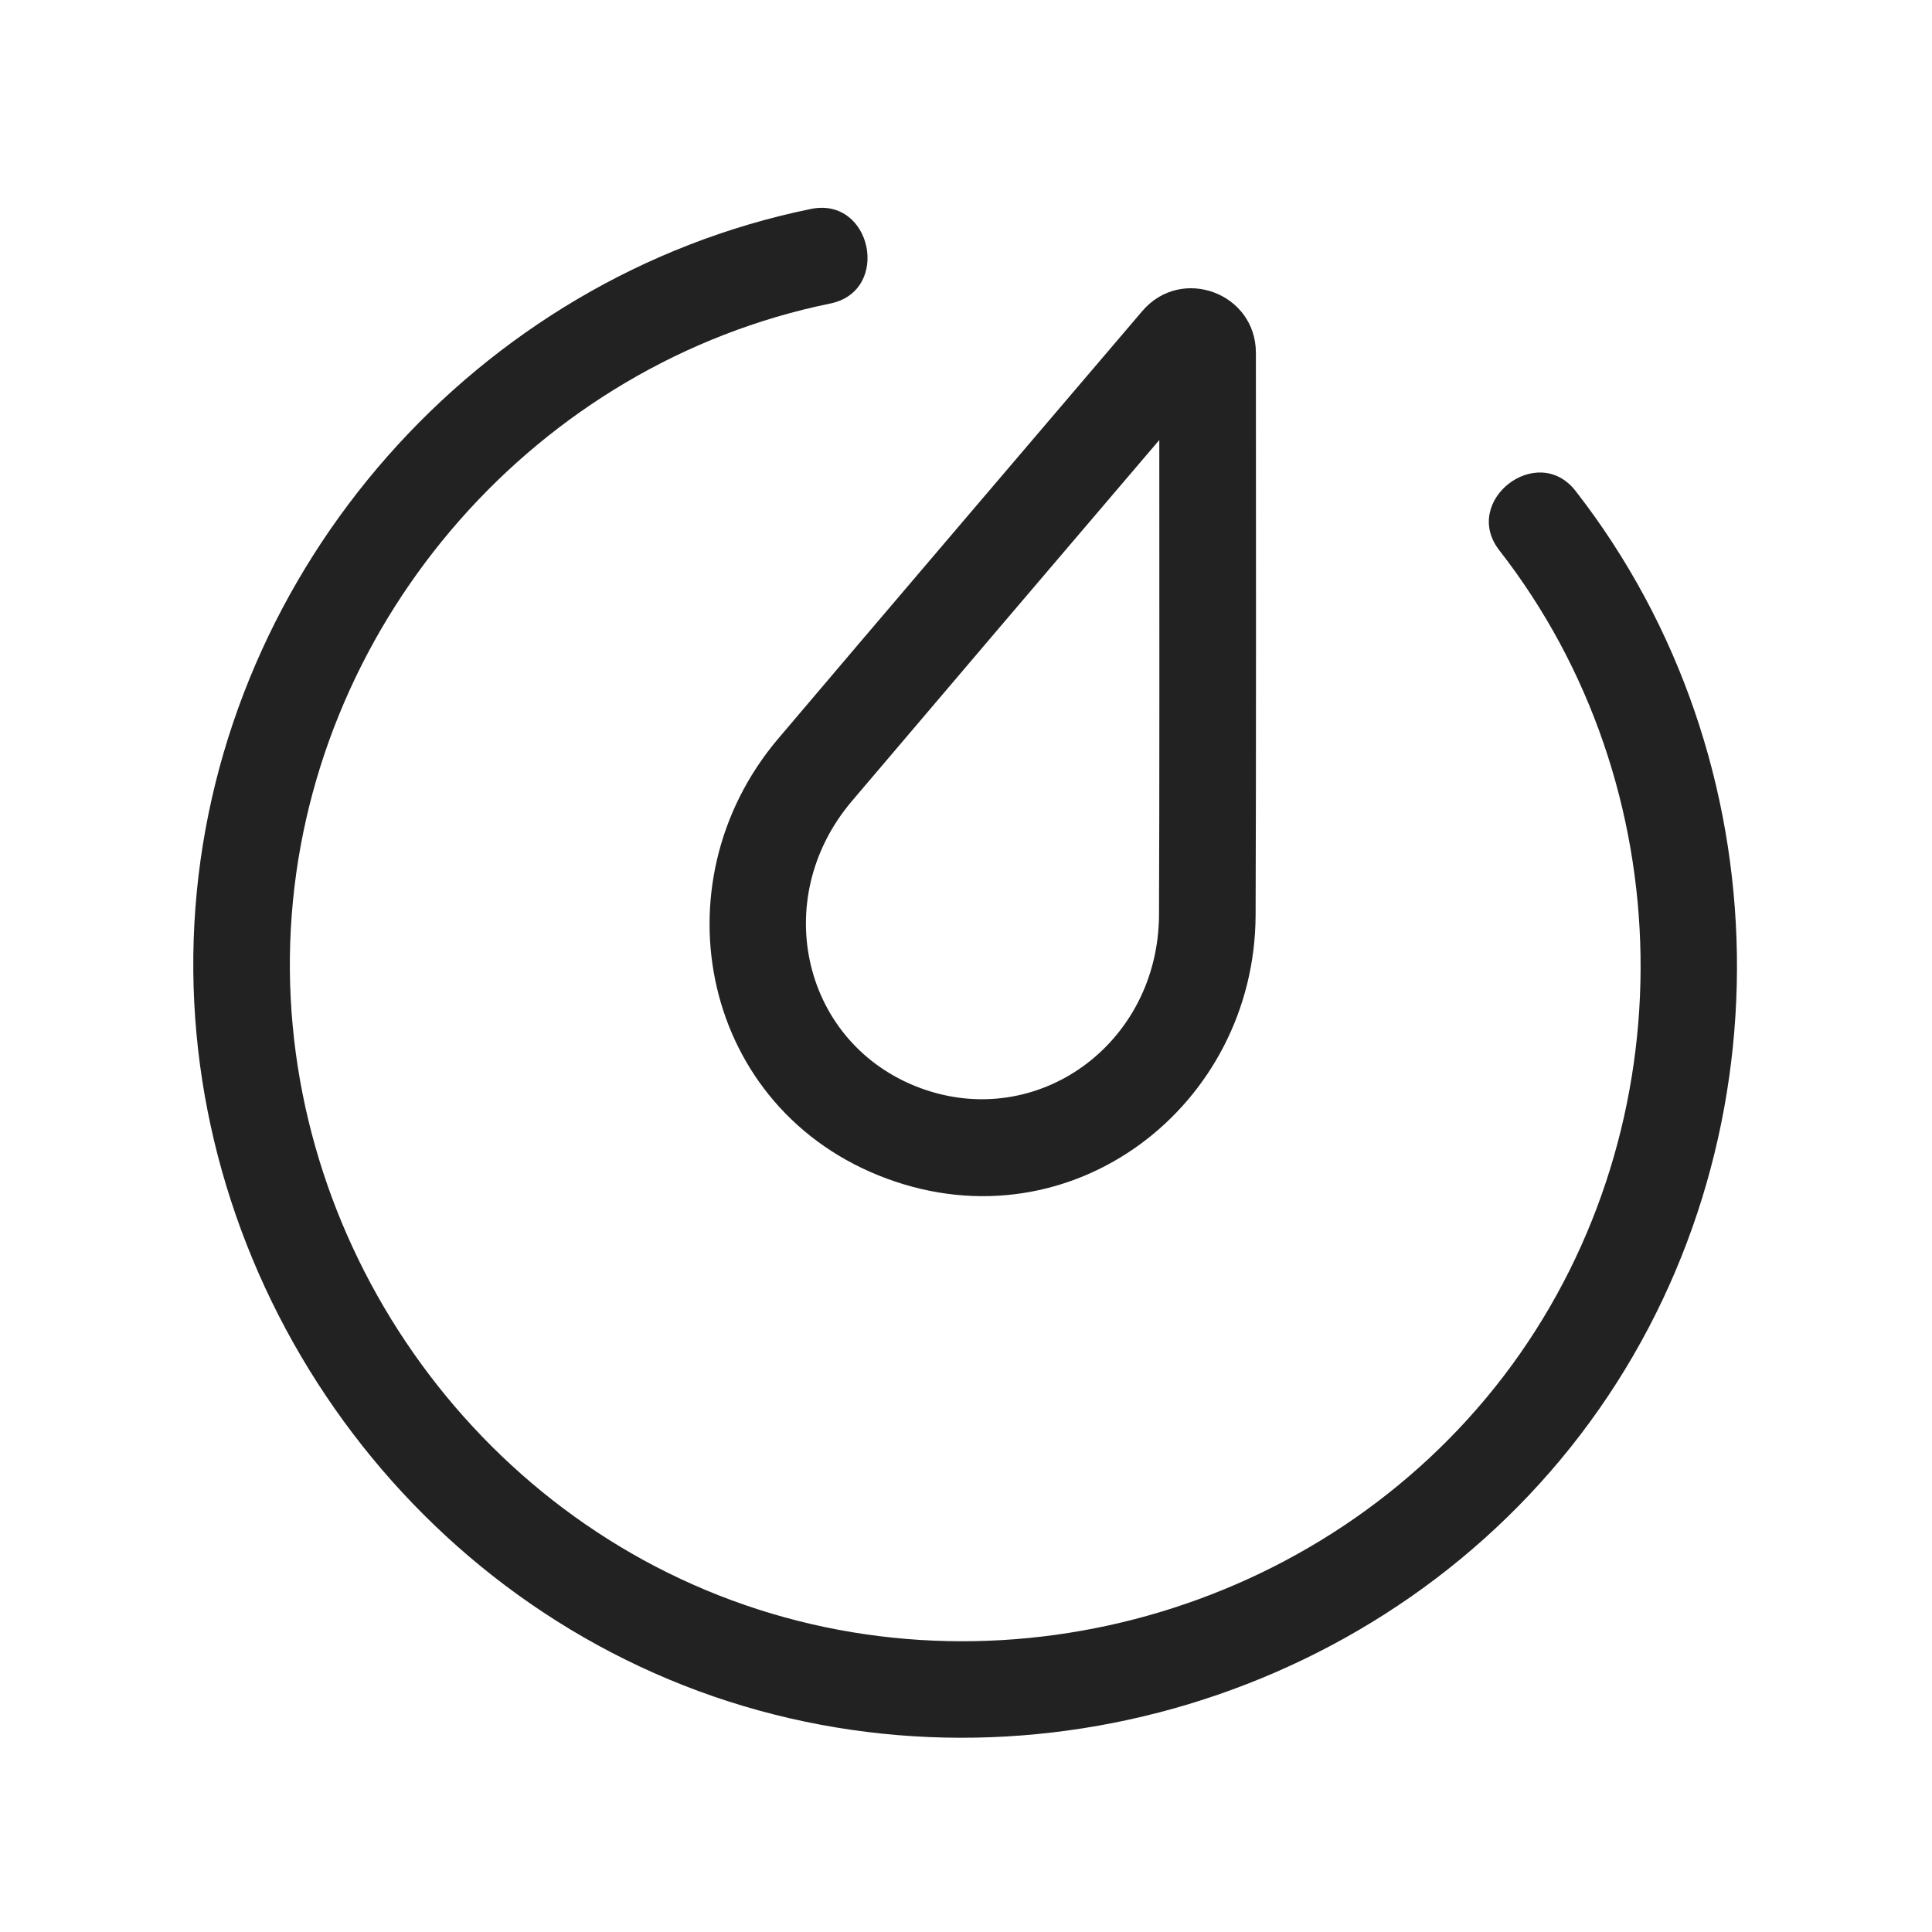
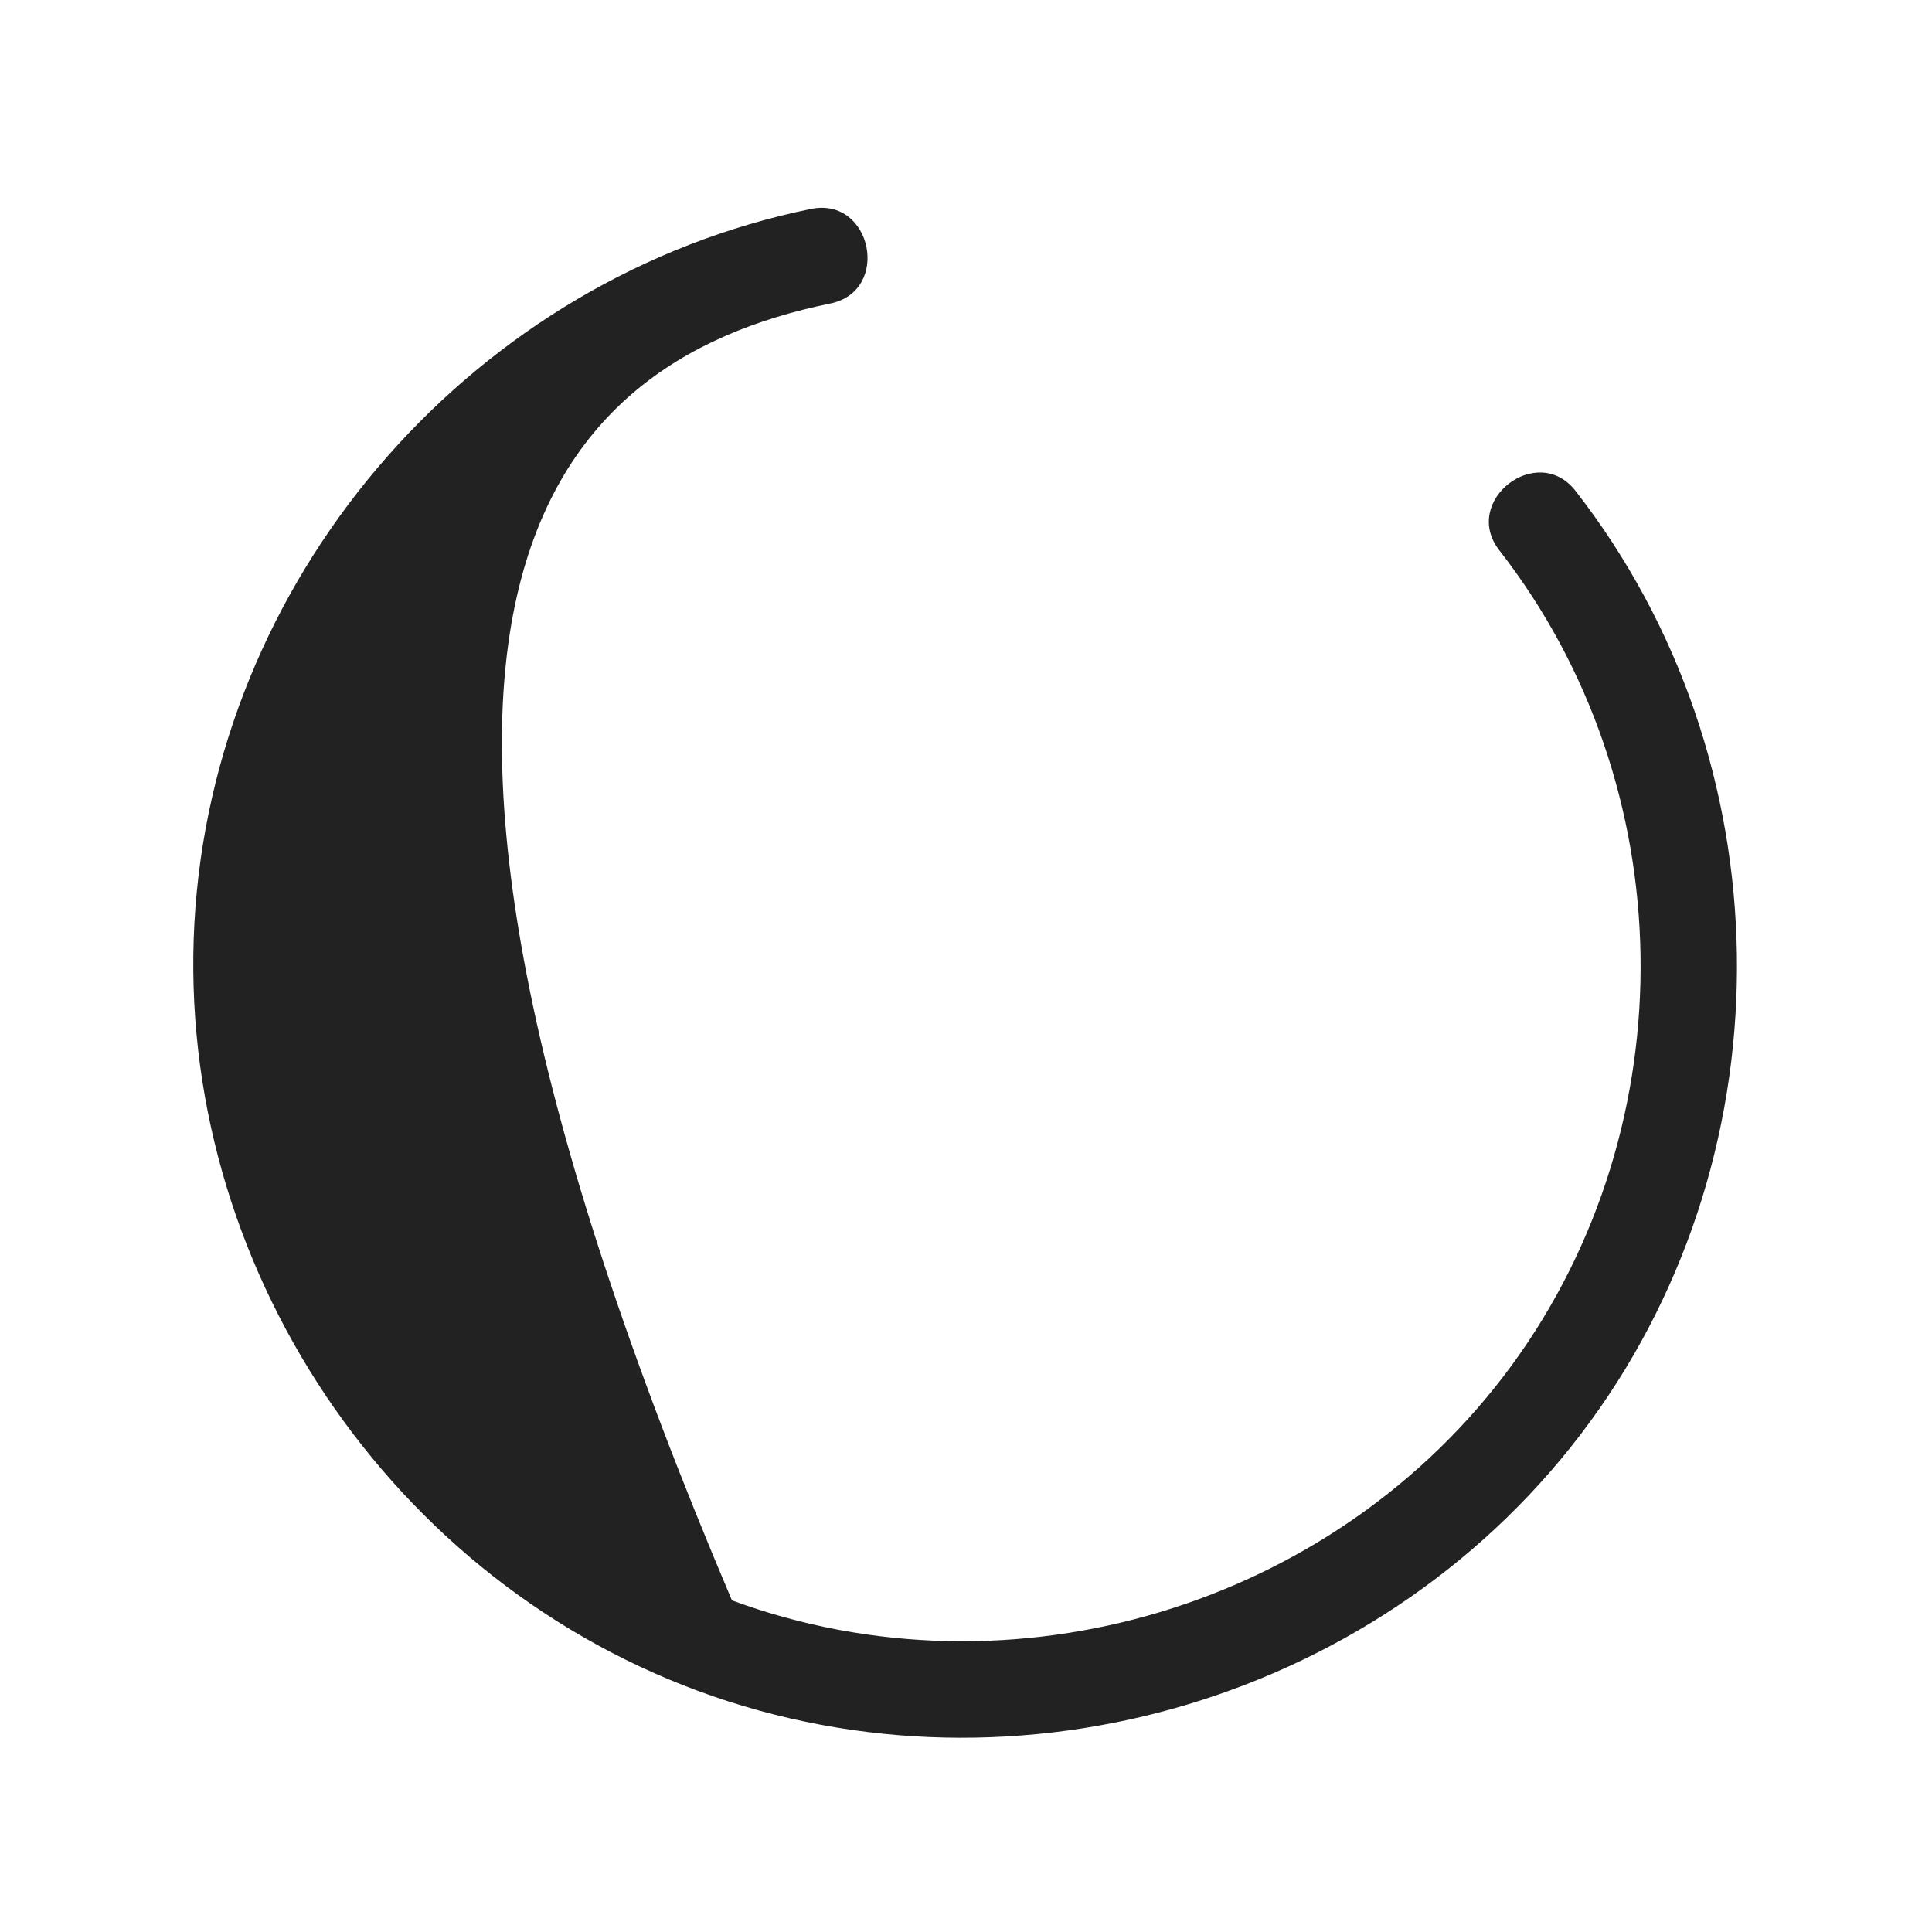
<svg xmlns="http://www.w3.org/2000/svg" width="20" height="20" viewBox="0 0 20 20" fill="none">
-   <path d="M8.595 3.142C9.227 3.013 9.027 2.033 8.395 2.163C4.934 2.871 2.29 5.873 2.023 9.395C1.756 12.917 3.917 16.283 7.231 17.506C10.546 18.728 14.375 17.572 16.459 14.72C18.543 11.868 18.481 7.868 16.31 5.082C15.913 4.573 15.124 5.188 15.521 5.697C17.421 8.135 17.475 11.634 15.652 14.13C13.828 16.625 10.477 17.637 7.577 16.567C4.678 15.498 2.786 12.553 3.02 9.471C3.254 6.389 5.567 3.762 8.595 3.142Z" fill="#222222" />
-   <path fill-rule="evenodd" clip-rule="evenodd" d="M13.001 3.652C13 3.032 12.229 2.748 11.826 3.219C11.046 4.134 8.918 6.628 8.053 7.65C6.78 9.155 7.265 11.495 9.183 12.202C11.101 12.909 12.99 11.445 12.998 9.474C13.004 8.134 13.002 4.854 13.001 3.652ZM8.816 8.296C9.513 7.474 11.03 5.693 12.001 4.555C12.002 6.052 12.003 8.392 11.998 9.47C11.992 10.805 10.742 11.711 9.529 11.264C8.316 10.816 7.954 9.316 8.816 8.296Z" fill="#222222" />
+   <path d="M8.595 3.142C9.227 3.013 9.027 2.033 8.395 2.163C4.934 2.871 2.29 5.873 2.023 9.395C1.756 12.917 3.917 16.283 7.231 17.506C10.546 18.728 14.375 17.572 16.459 14.72C18.543 11.868 18.481 7.868 16.31 5.082C15.913 4.573 15.124 5.188 15.521 5.697C17.421 8.135 17.475 11.634 15.652 14.13C13.828 16.625 10.477 17.637 7.577 16.567C3.254 6.389 5.567 3.762 8.595 3.142Z" fill="#222222" />
</svg>